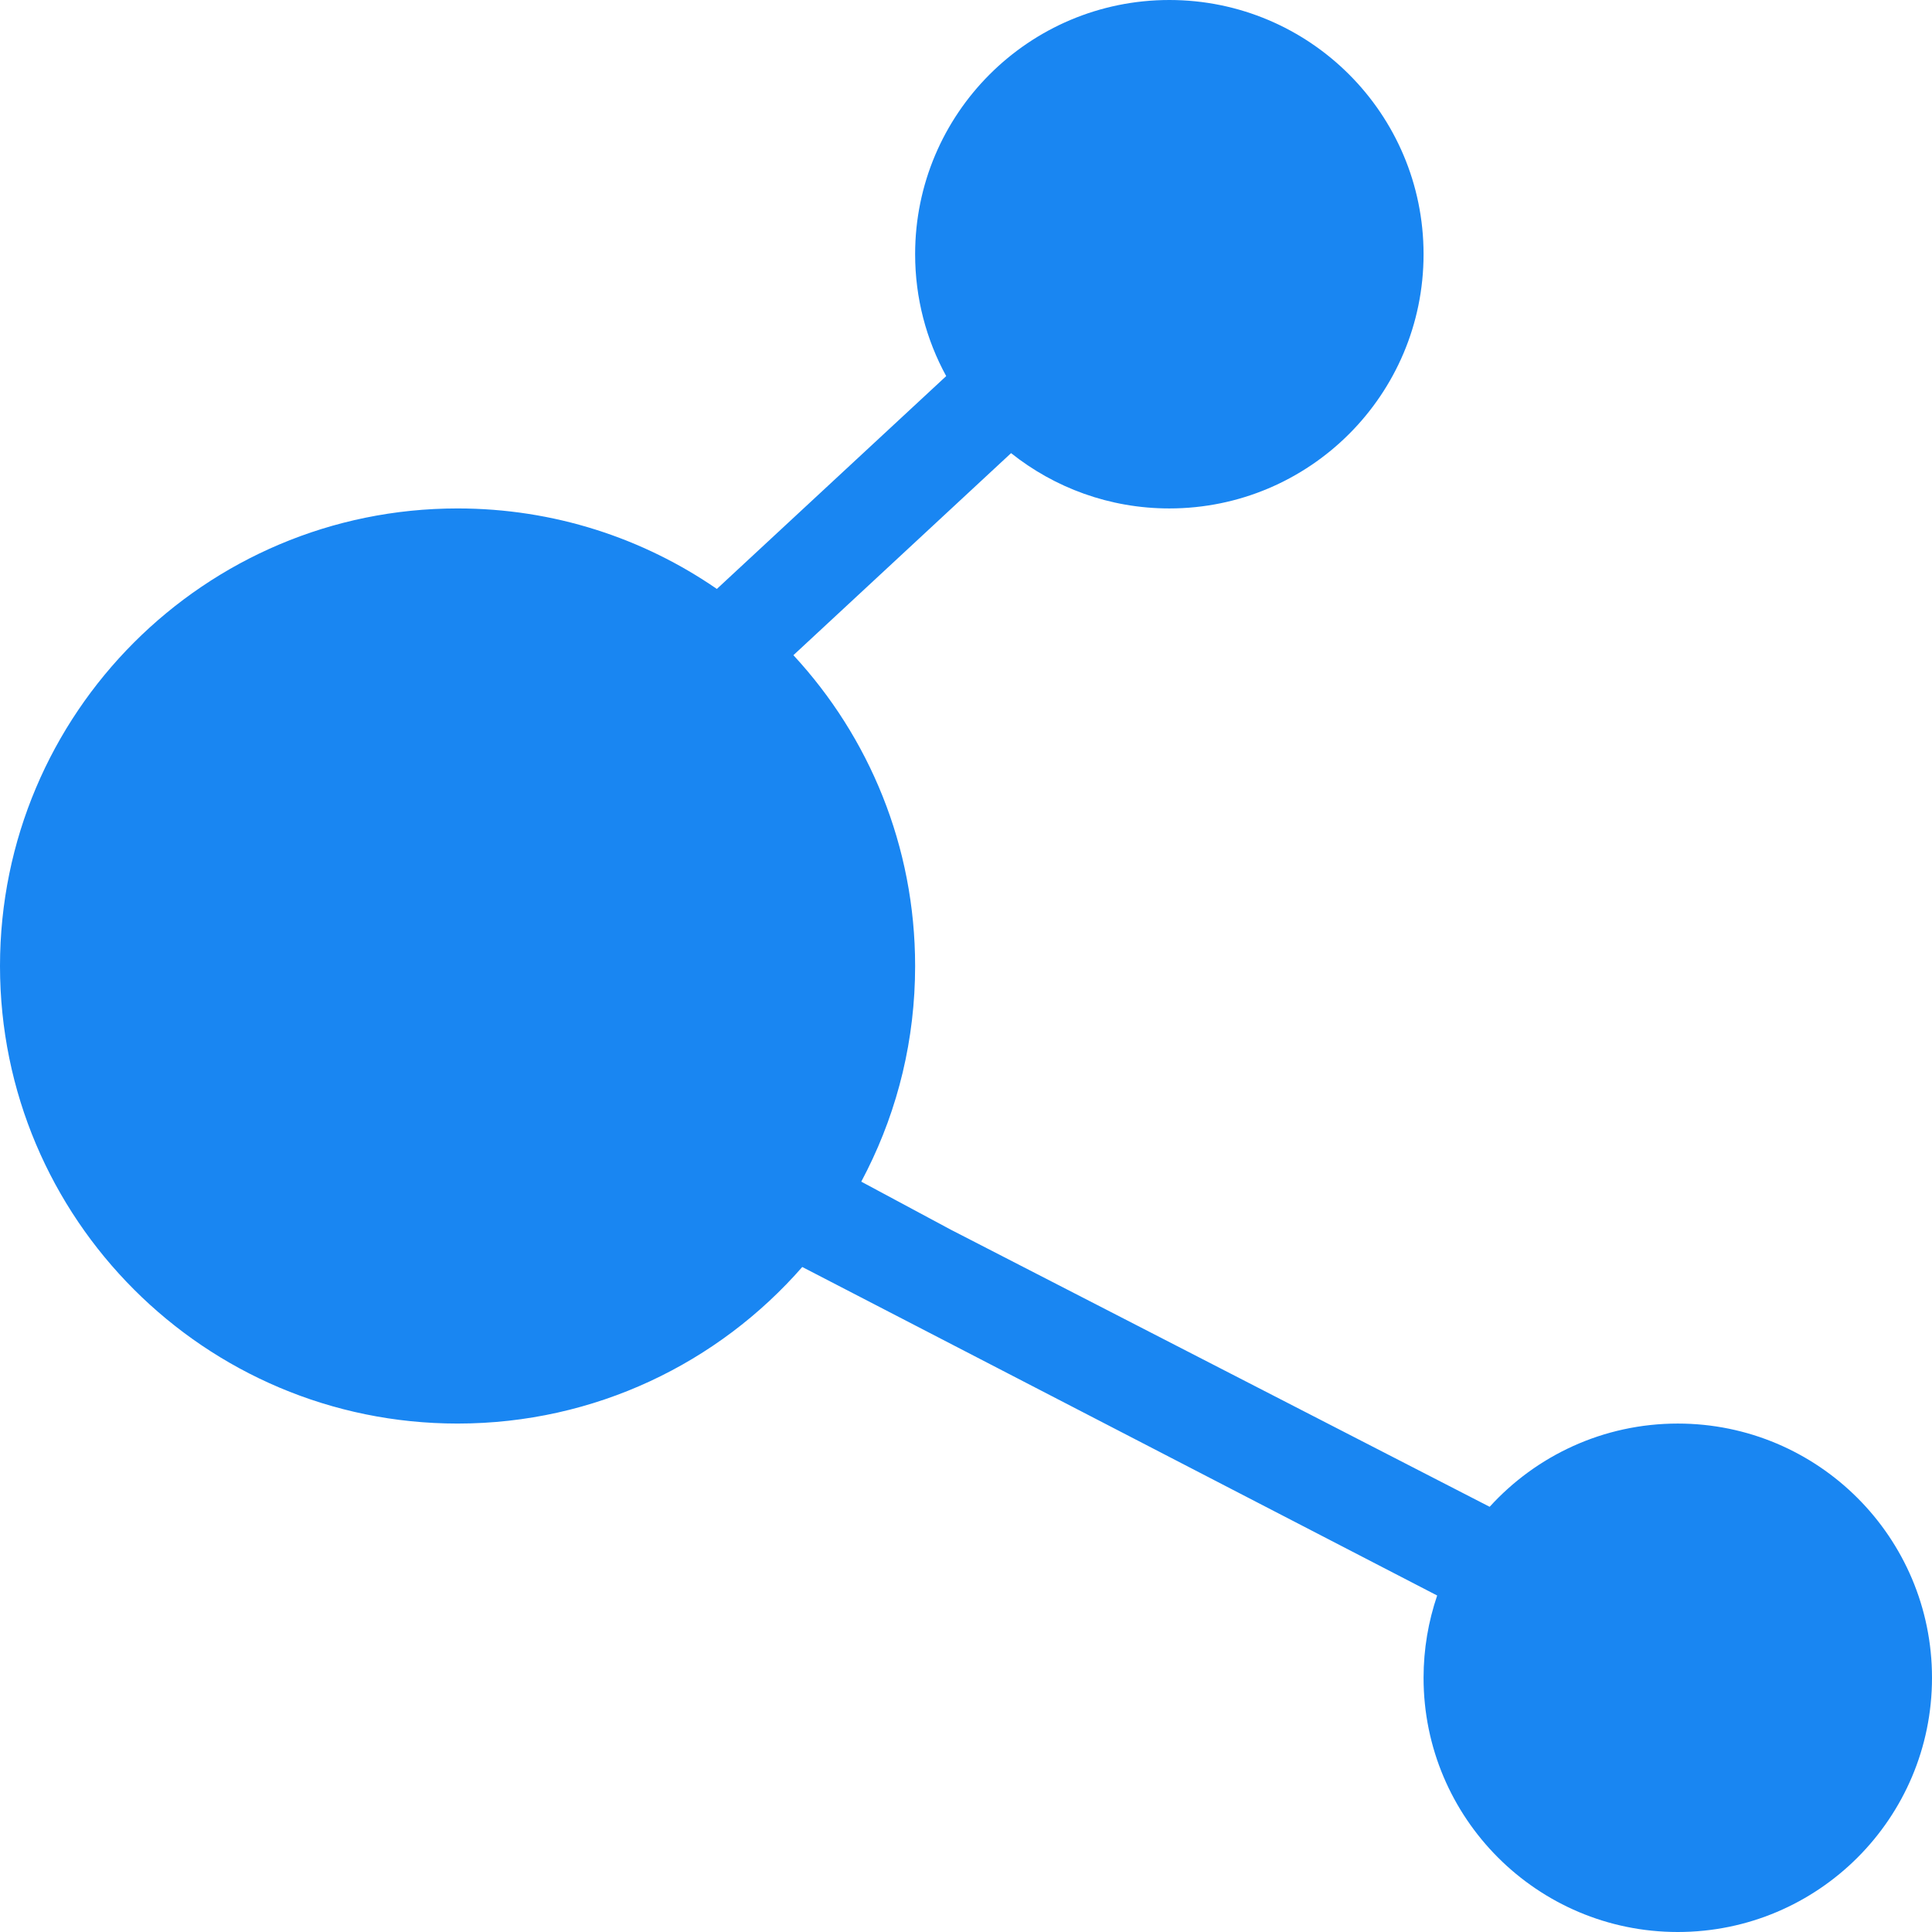
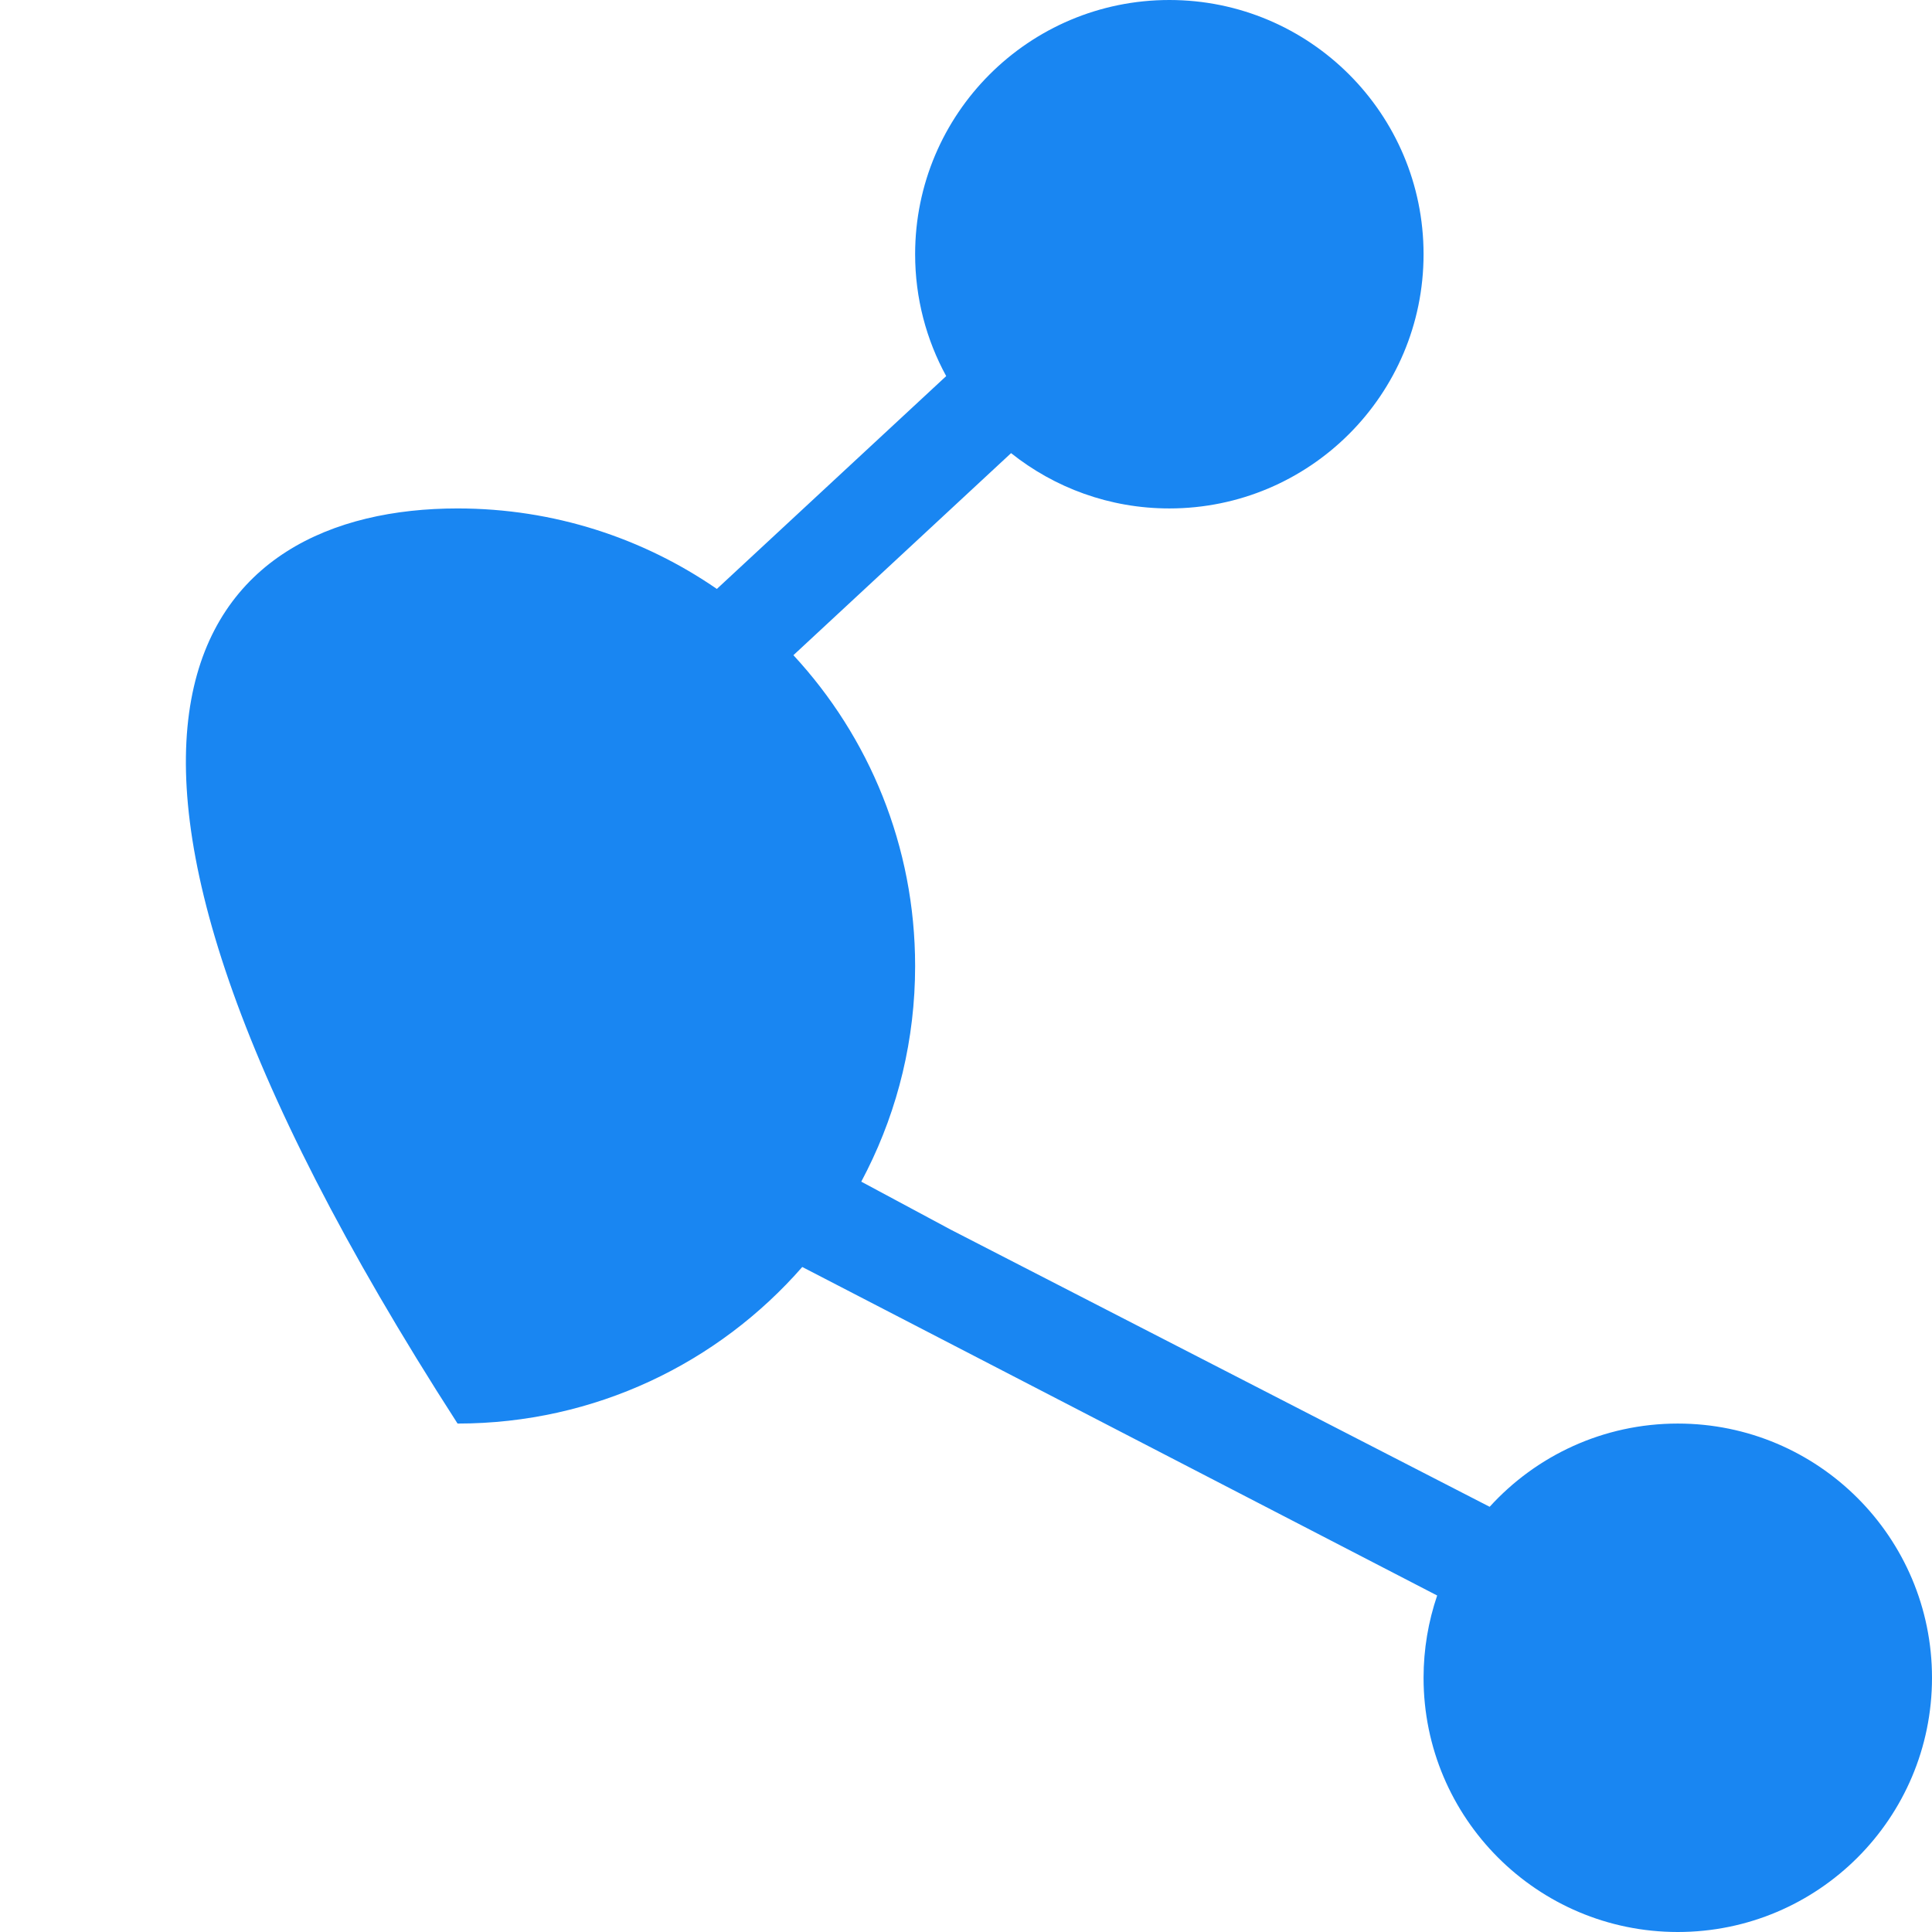
<svg xmlns="http://www.w3.org/2000/svg" xmlns:xlink="http://www.w3.org/1999/xlink" width="24" height="24" viewBox="0 0 24 24" version="1.1">
  <title>icon share</title>
  <desc>Created using Figma</desc>
  <g id="Canvas" transform="translate(-8386 1165)">
    <g id="icon share">
      <g id="Icon-share">
        <g id="Combined Shape">
          <use xlink:href="#path0_fill" transform="translate(8386 -1165)" fill="#1986F2" />
        </g>
      </g>
    </g>
  </g>
  <defs>
-     <path id="path0_fill" d="M 10.699 14.679L 11.812 15.276L 18.505 18.718C 19.083 18.083 19.916 17.684 20.842 17.684C 22.586 17.684 24 19.098 24 20.842C 24 22.586 22.586 24 20.842 24C 19.098 24 17.684 22.586 17.684 20.842C 17.684 20.485 17.744 20.141 17.853 19.82L 9.966 15.739C 8.924 16.931 7.392 17.684 5.684 17.684C 2.545 17.684 0 15.139 0 12C 0 8.861 2.545 6.316 5.684 6.316C 6.88 6.316 7.99 6.685 8.905 7.316L 11.754 4.672C 11.508 4.222 11.368 3.706 11.368 3.158C 11.368 1.414 12.782 0 14.526 0C 16.27 0 17.684 1.414 17.684 3.158C 17.684 4.902 16.27 6.316 14.526 6.316C 13.783 6.316 13.1 6.059 12.56 5.629L 9.856 8.139C 10.795 9.153 11.368 10.51 11.368 12C 11.368 12.912 11.154 13.773 10.772 14.537L 10.699 14.679Z" />
+     <path id="path0_fill" d="M 10.699 14.679L 11.812 15.276L 18.505 18.718C 19.083 18.083 19.916 17.684 20.842 17.684C 22.586 17.684 24 19.098 24 20.842C 24 22.586 22.586 24 20.842 24C 19.098 24 17.684 22.586 17.684 20.842C 17.684 20.485 17.744 20.141 17.853 19.82L 9.966 15.739C 8.924 16.931 7.392 17.684 5.684 17.684C 0 8.861 2.545 6.316 5.684 6.316C 6.88 6.316 7.99 6.685 8.905 7.316L 11.754 4.672C 11.508 4.222 11.368 3.706 11.368 3.158C 11.368 1.414 12.782 0 14.526 0C 16.27 0 17.684 1.414 17.684 3.158C 17.684 4.902 16.27 6.316 14.526 6.316C 13.783 6.316 13.1 6.059 12.56 5.629L 9.856 8.139C 10.795 9.153 11.368 10.51 11.368 12C 11.368 12.912 11.154 13.773 10.772 14.537L 10.699 14.679Z" />
  </defs>
</svg>